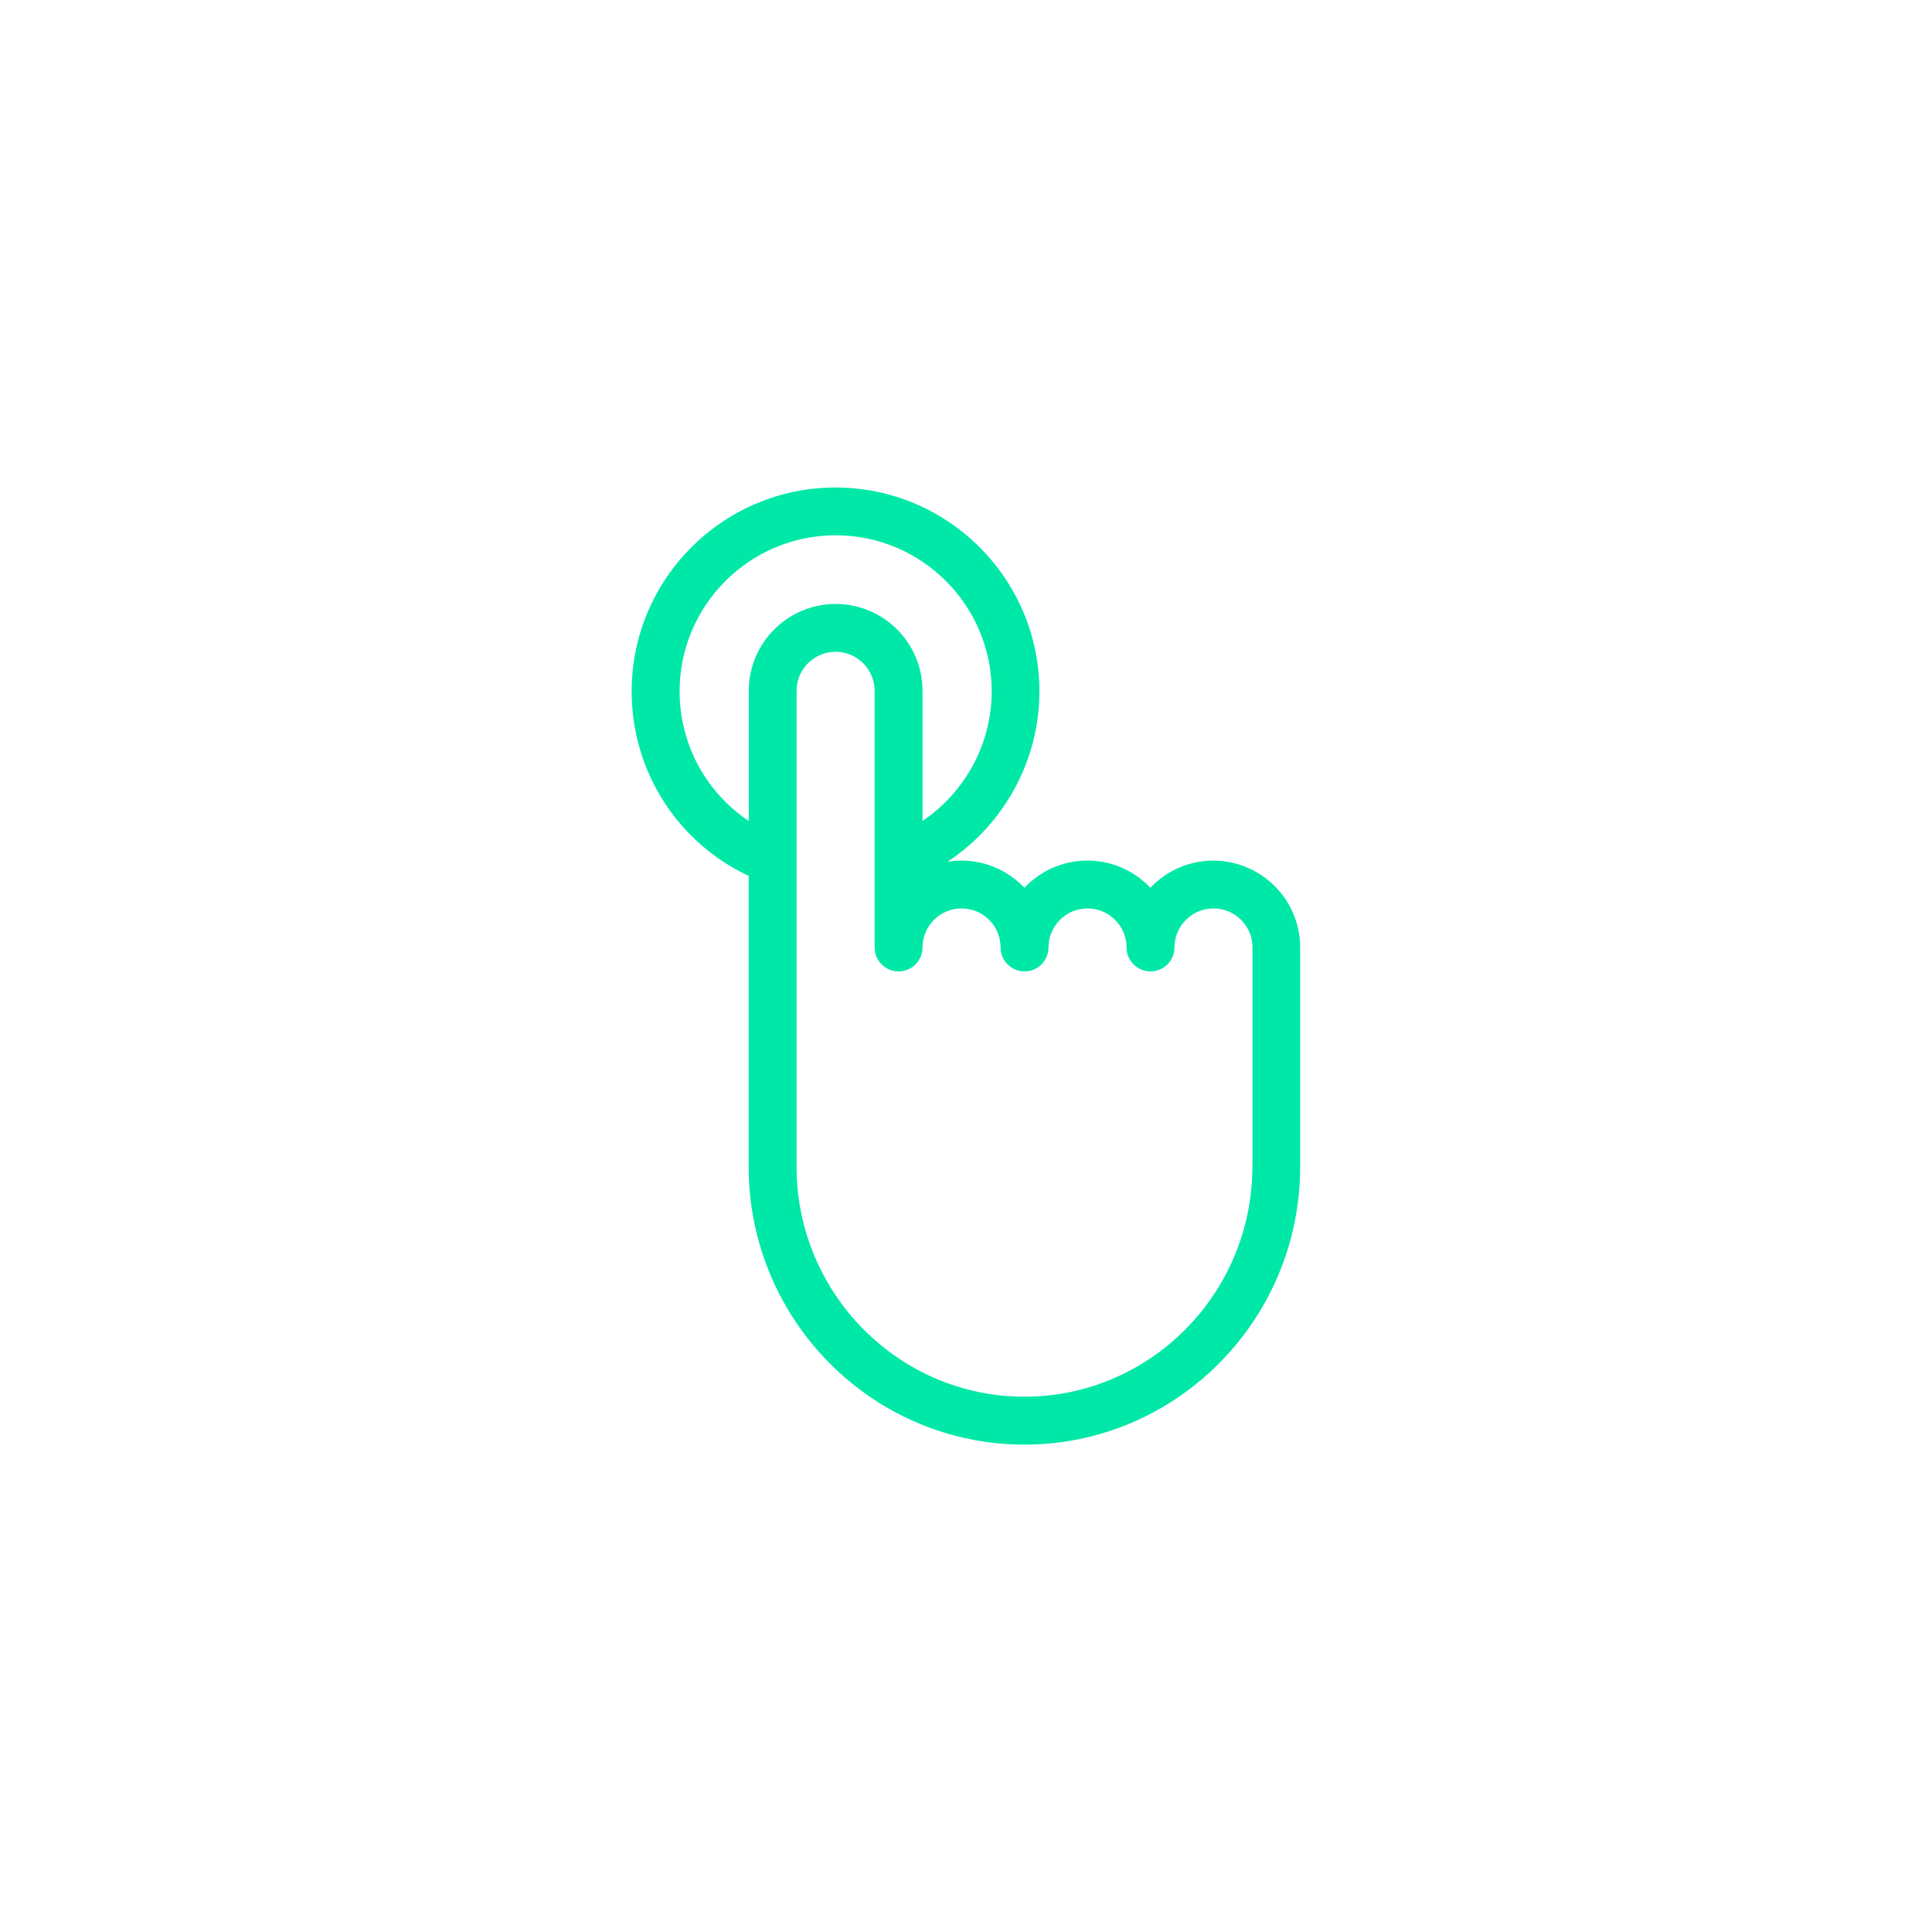
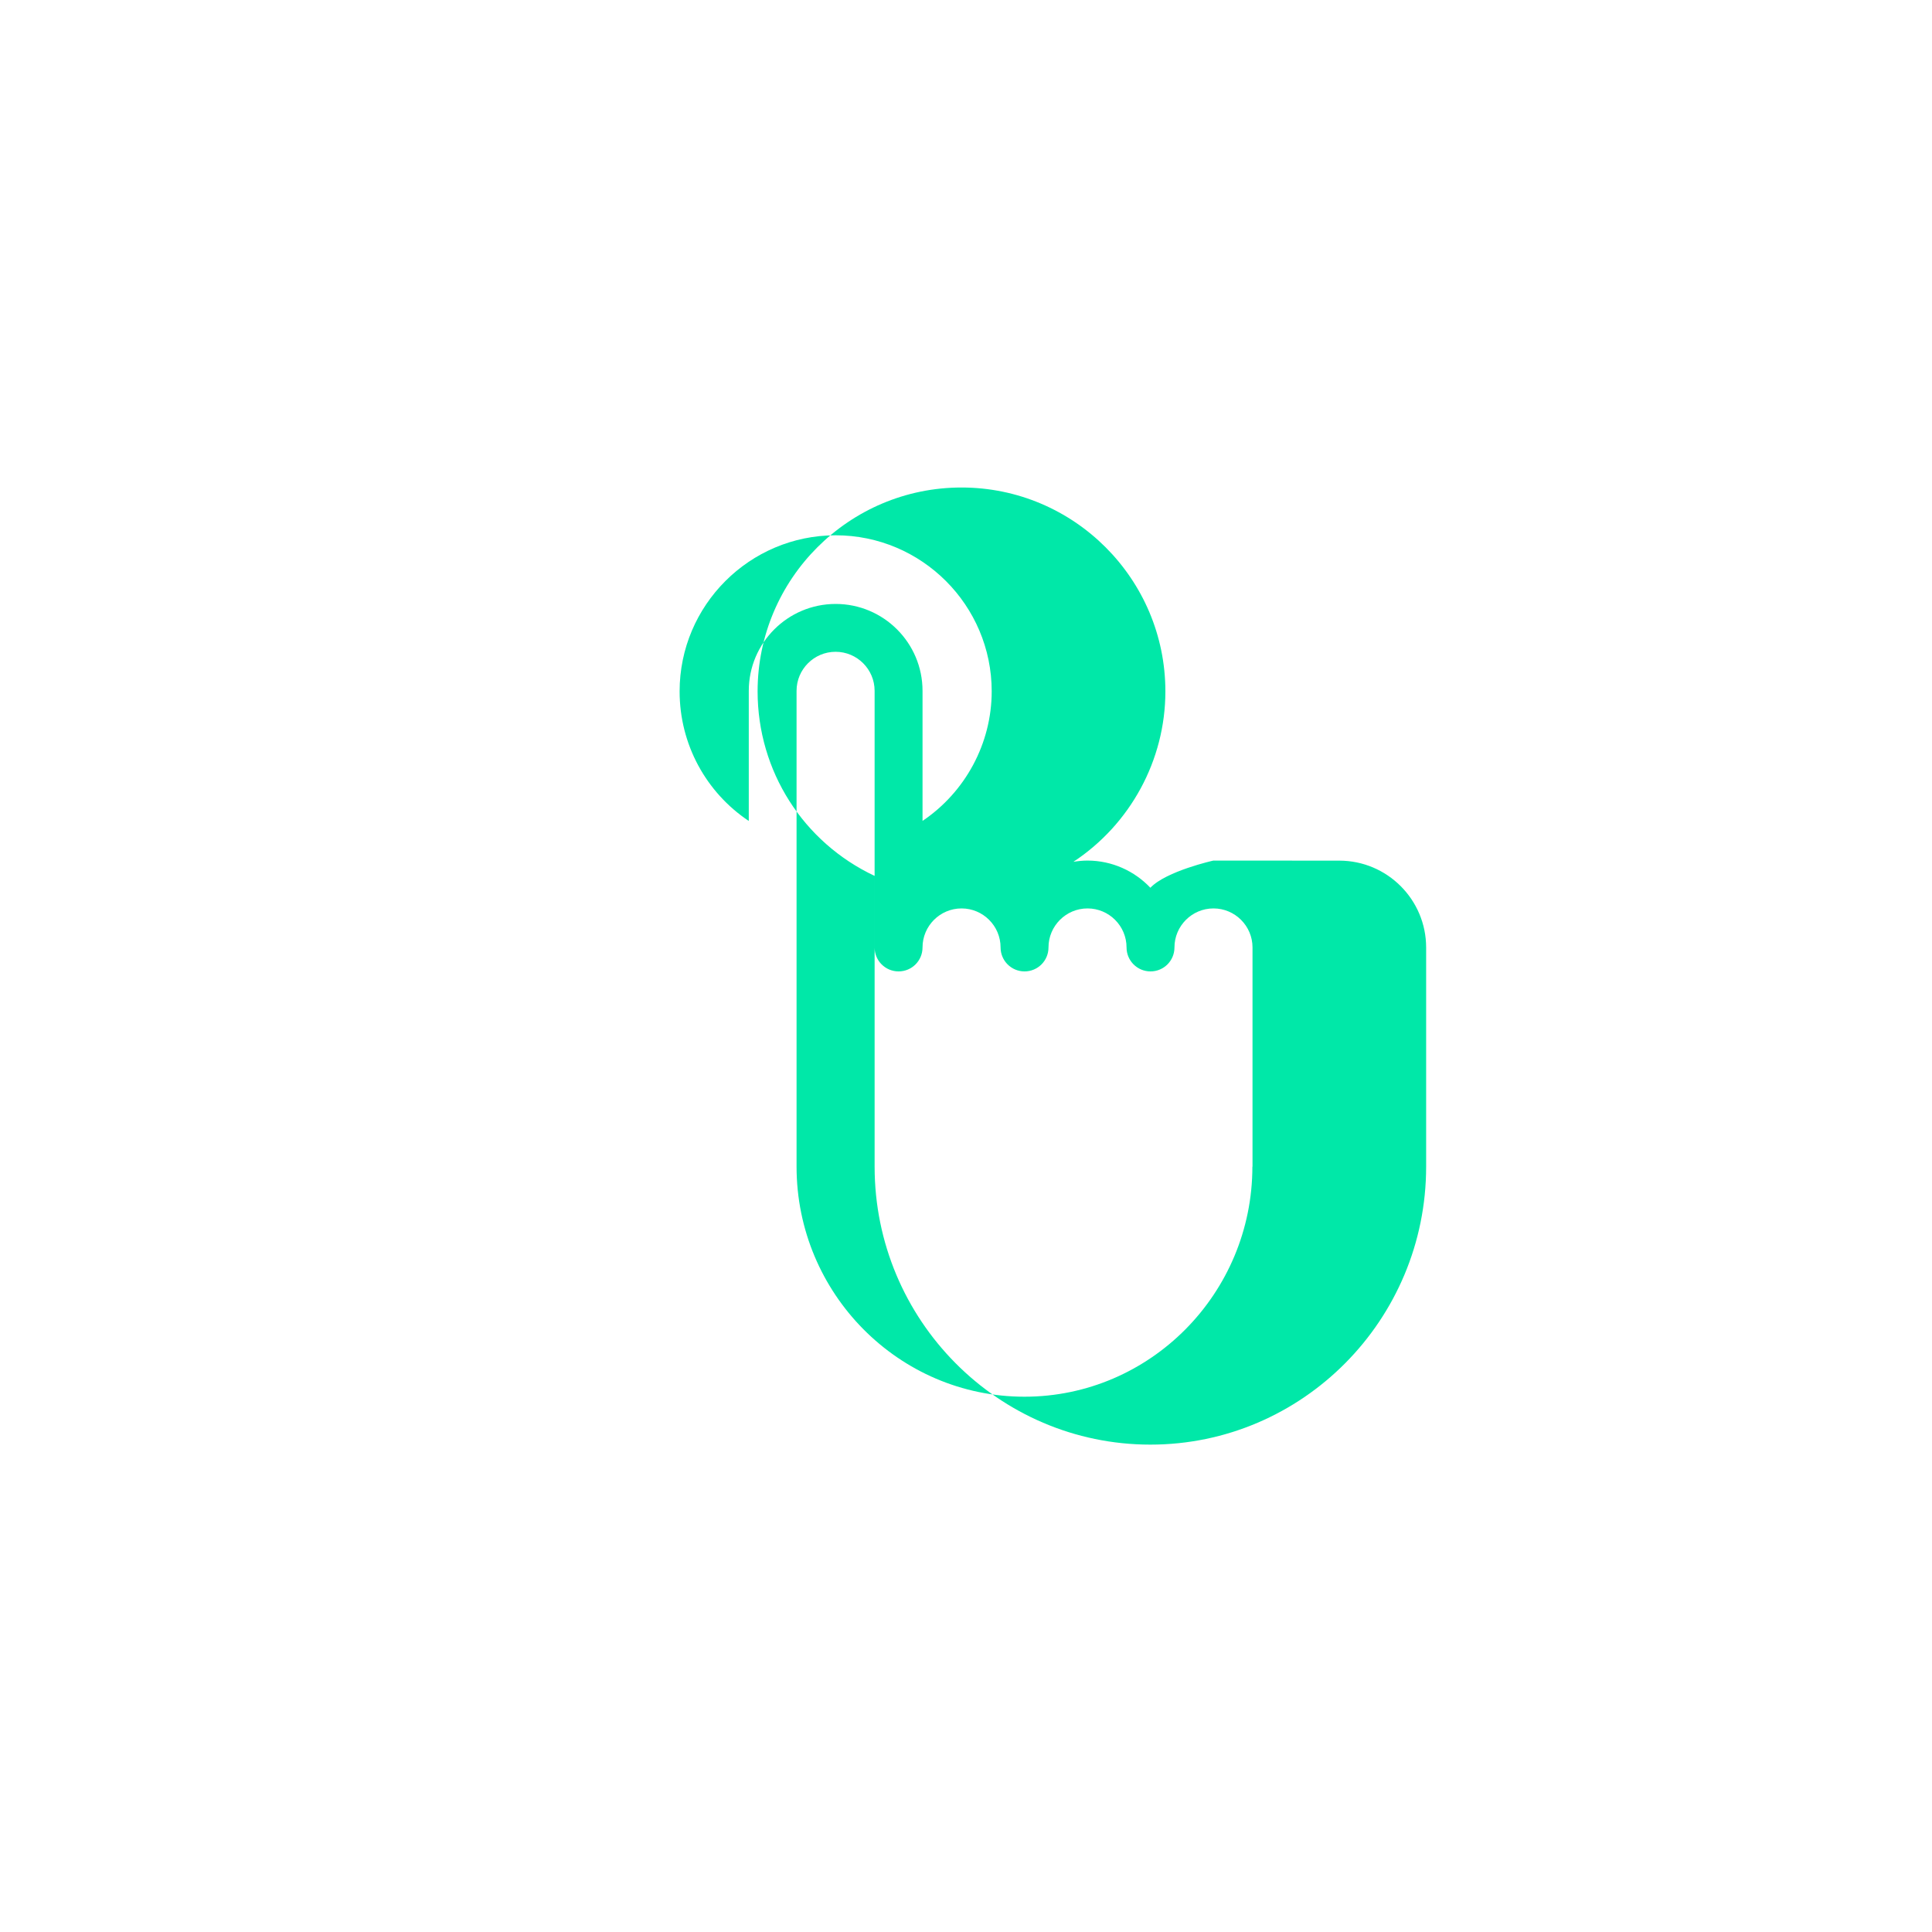
<svg xmlns="http://www.w3.org/2000/svg" id="Layer_1" viewBox="0 0 300 300">
  <defs>
    <style> .cls-1 { fill: #00e8a8; } </style>
  </defs>
-   <path class="cls-1" d="M188.41,133.63c-3.85,0-7.32,1.63-9.78,4.22-2.46-2.59-5.93-4.22-9.78-4.22s-7.32,1.63-9.78,4.22c-2.46-2.59-5.93-4.22-9.78-4.22-.74,0-1.46.08-2.17.19,8.8-5.8,14.28-15.75,14.28-26.46,0-17.46-14.2-31.66-31.66-31.66s-31.66,14.2-31.66,31.66c0,12.36,7.08,23.43,18.17,28.65v45.15c0,23.8,19.21,43.16,42.82,43.16s42.82-19.36,42.82-43.16v-34.03c0-7.44-6.05-13.49-13.49-13.49ZM105.53,107.35c0-13.36,10.87-24.23,24.23-24.23s24.23,10.87,24.23,24.23c0,8.12-4.12,15.66-10.74,20.12v-20.2c0-7.44-6.05-13.49-13.49-13.49s-13.49,6.05-13.49,13.49v20.21c-6.64-4.44-10.74-11.91-10.74-20.12ZM194.47,181.15c0,19.7-15.88,35.73-35.39,35.73s-35.39-16.03-35.39-35.73v-73.88c0-3.34,2.72-6.06,6.06-6.06s6.06,2.72,6.06,6.06v39.85c0,2.05,1.66,3.72,3.72,3.72s3.72-1.66,3.72-3.72c0-3.34,2.72-6.06,6.06-6.06s6.06,2.72,6.06,6.06c0,2.05,1.66,3.72,3.72,3.72s3.72-1.66,3.72-3.72c0-3.34,2.72-6.06,6.06-6.06s6.06,2.72,6.06,6.06c0,2.05,1.66,3.72,3.72,3.72s3.72-1.66,3.72-3.72c0-3.34,2.72-6.06,6.06-6.06s6.06,2.72,6.06,6.06v34.03Z" />
+   <path class="cls-1" d="M188.41,133.63s-7.32,1.63-9.78,4.22c-2.46-2.59-5.93-4.22-9.78-4.22-.74,0-1.46.08-2.17.19,8.8-5.8,14.28-15.75,14.28-26.46,0-17.46-14.2-31.66-31.66-31.66s-31.66,14.2-31.66,31.66c0,12.36,7.08,23.43,18.17,28.65v45.15c0,23.8,19.21,43.16,42.82,43.16s42.82-19.36,42.82-43.16v-34.03c0-7.44-6.05-13.49-13.49-13.49ZM105.53,107.35c0-13.36,10.87-24.23,24.23-24.23s24.23,10.87,24.23,24.23c0,8.12-4.12,15.66-10.74,20.12v-20.2c0-7.44-6.05-13.49-13.49-13.49s-13.49,6.05-13.49,13.49v20.21c-6.64-4.44-10.74-11.91-10.74-20.12ZM194.47,181.15c0,19.7-15.88,35.73-35.39,35.73s-35.39-16.03-35.39-35.73v-73.88c0-3.34,2.72-6.06,6.06-6.06s6.06,2.72,6.06,6.06v39.85c0,2.05,1.66,3.72,3.72,3.72s3.72-1.66,3.72-3.72c0-3.34,2.72-6.06,6.06-6.06s6.06,2.72,6.06,6.06c0,2.05,1.66,3.72,3.72,3.72s3.72-1.66,3.72-3.72c0-3.34,2.72-6.06,6.06-6.06s6.06,2.72,6.06,6.06c0,2.05,1.66,3.72,3.72,3.72s3.72-1.66,3.72-3.72c0-3.34,2.72-6.06,6.06-6.06s6.06,2.72,6.06,6.06v34.03Z" />
</svg>